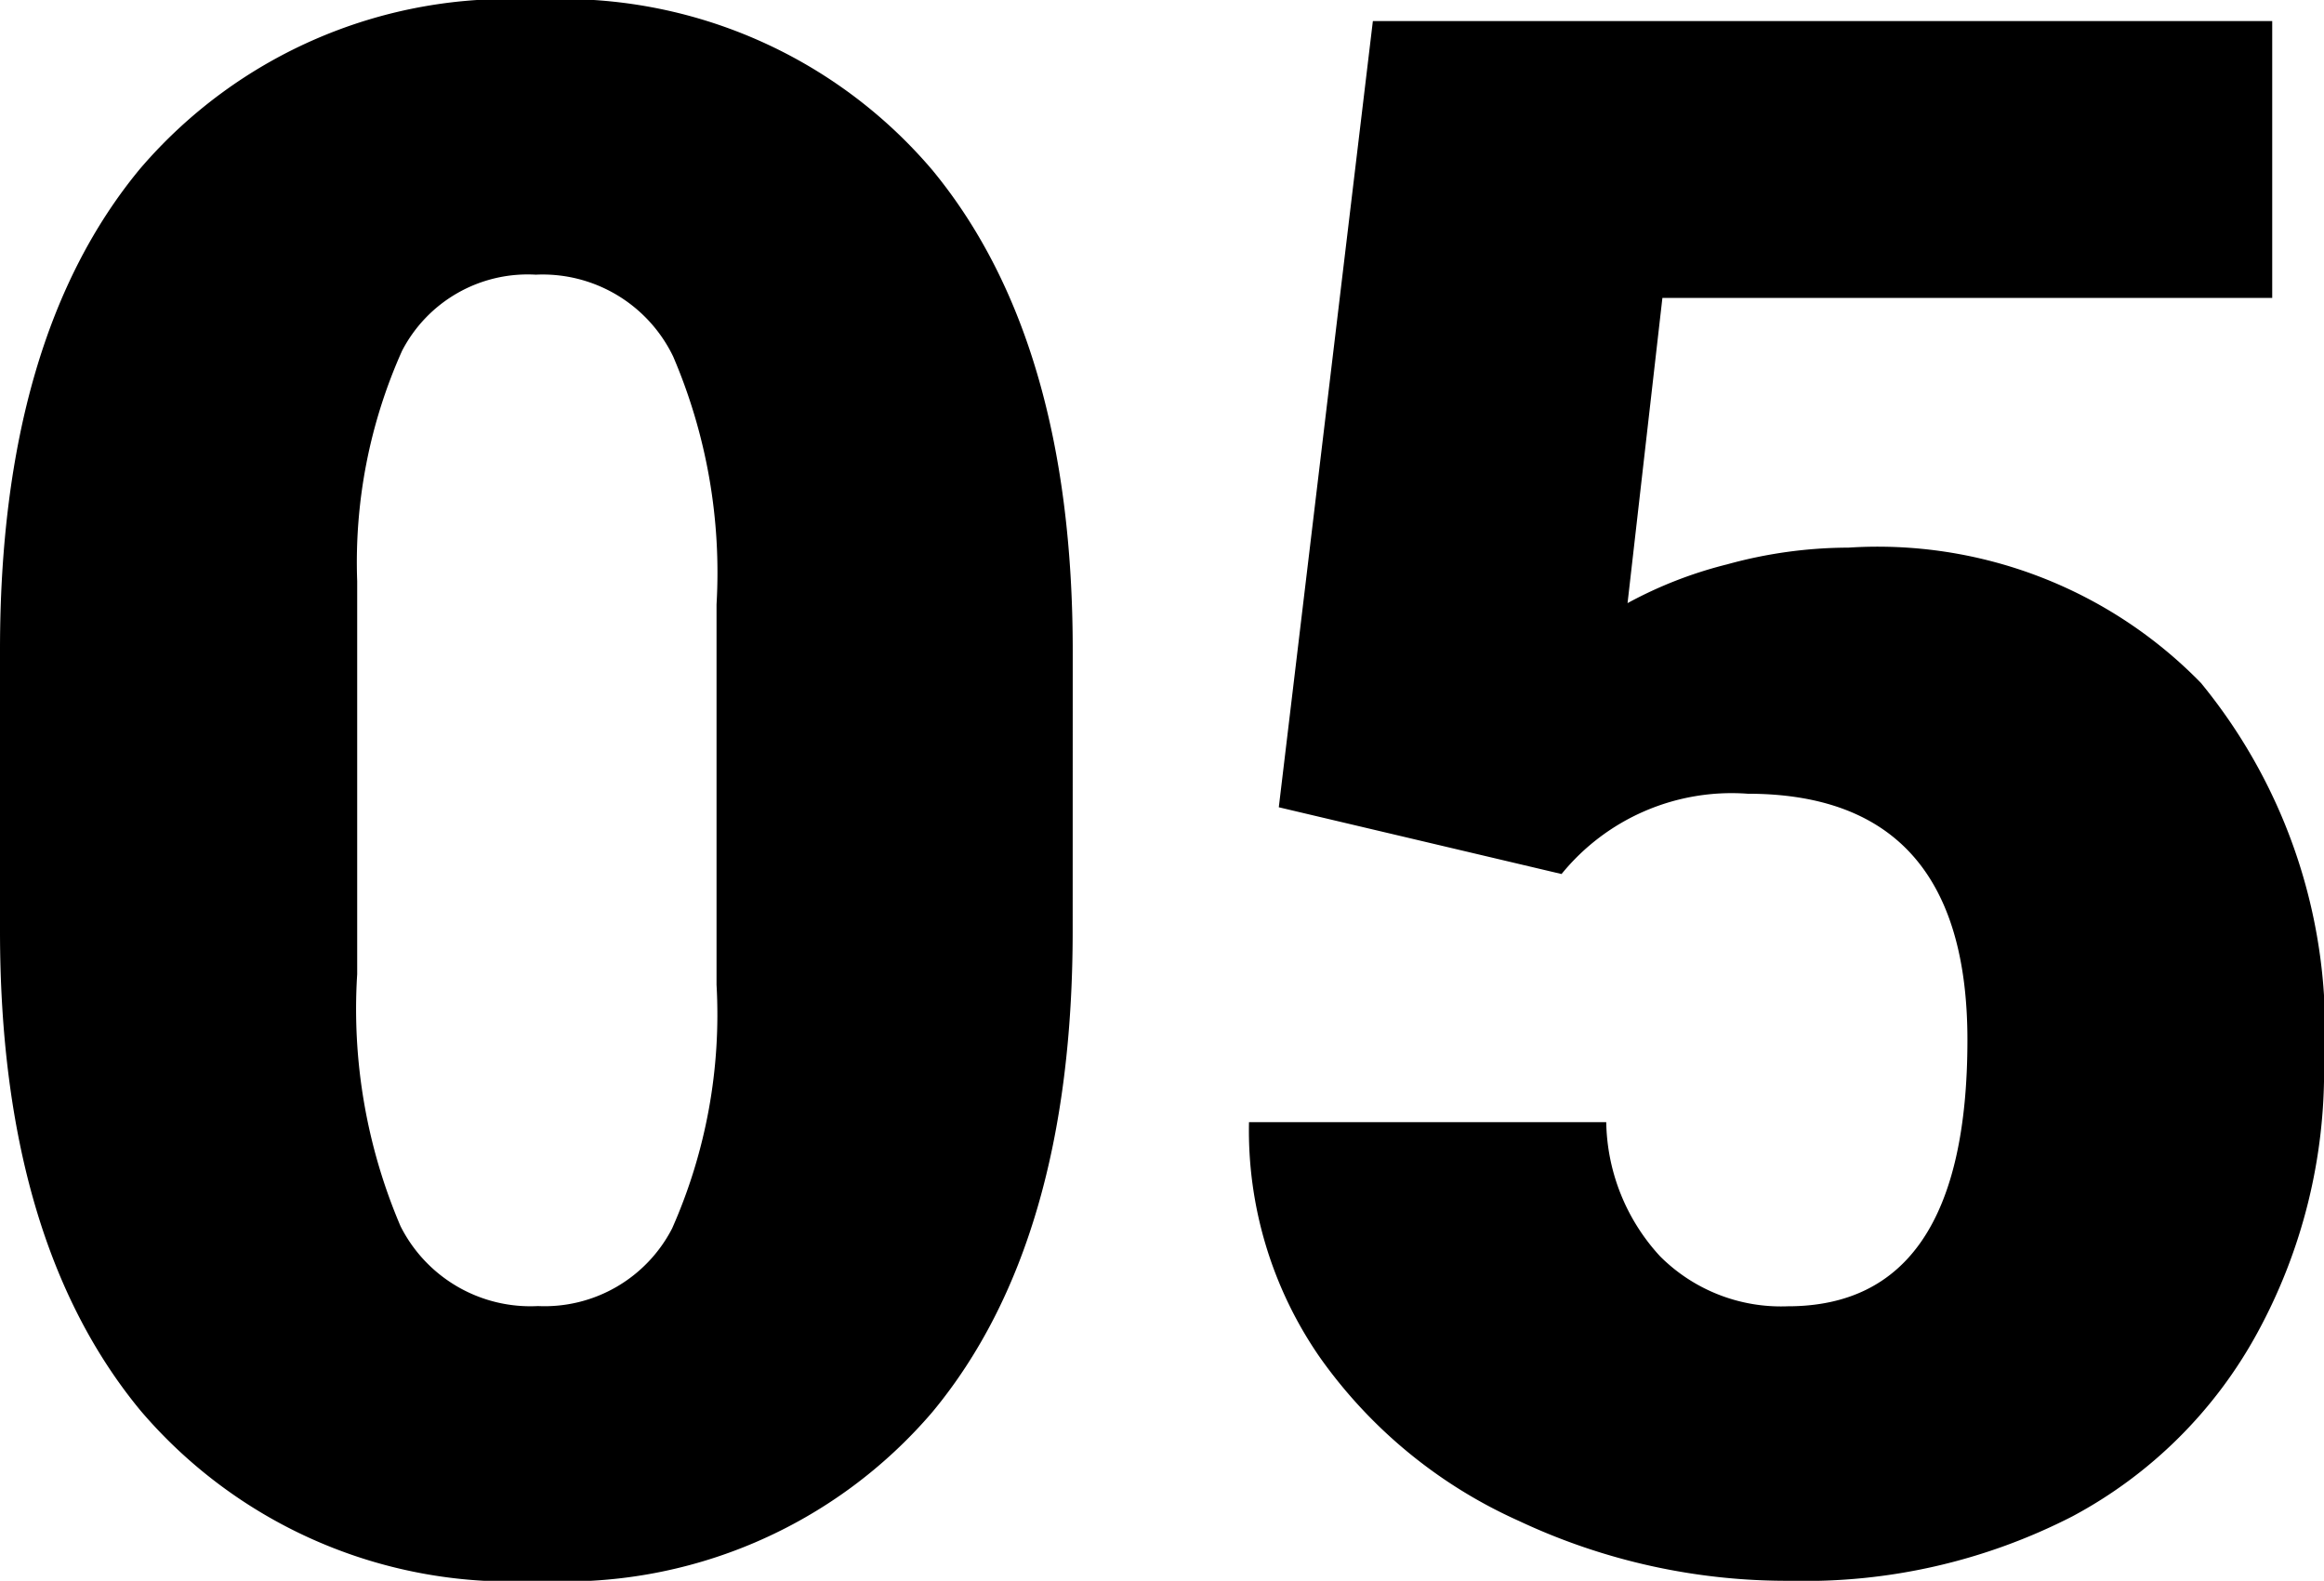
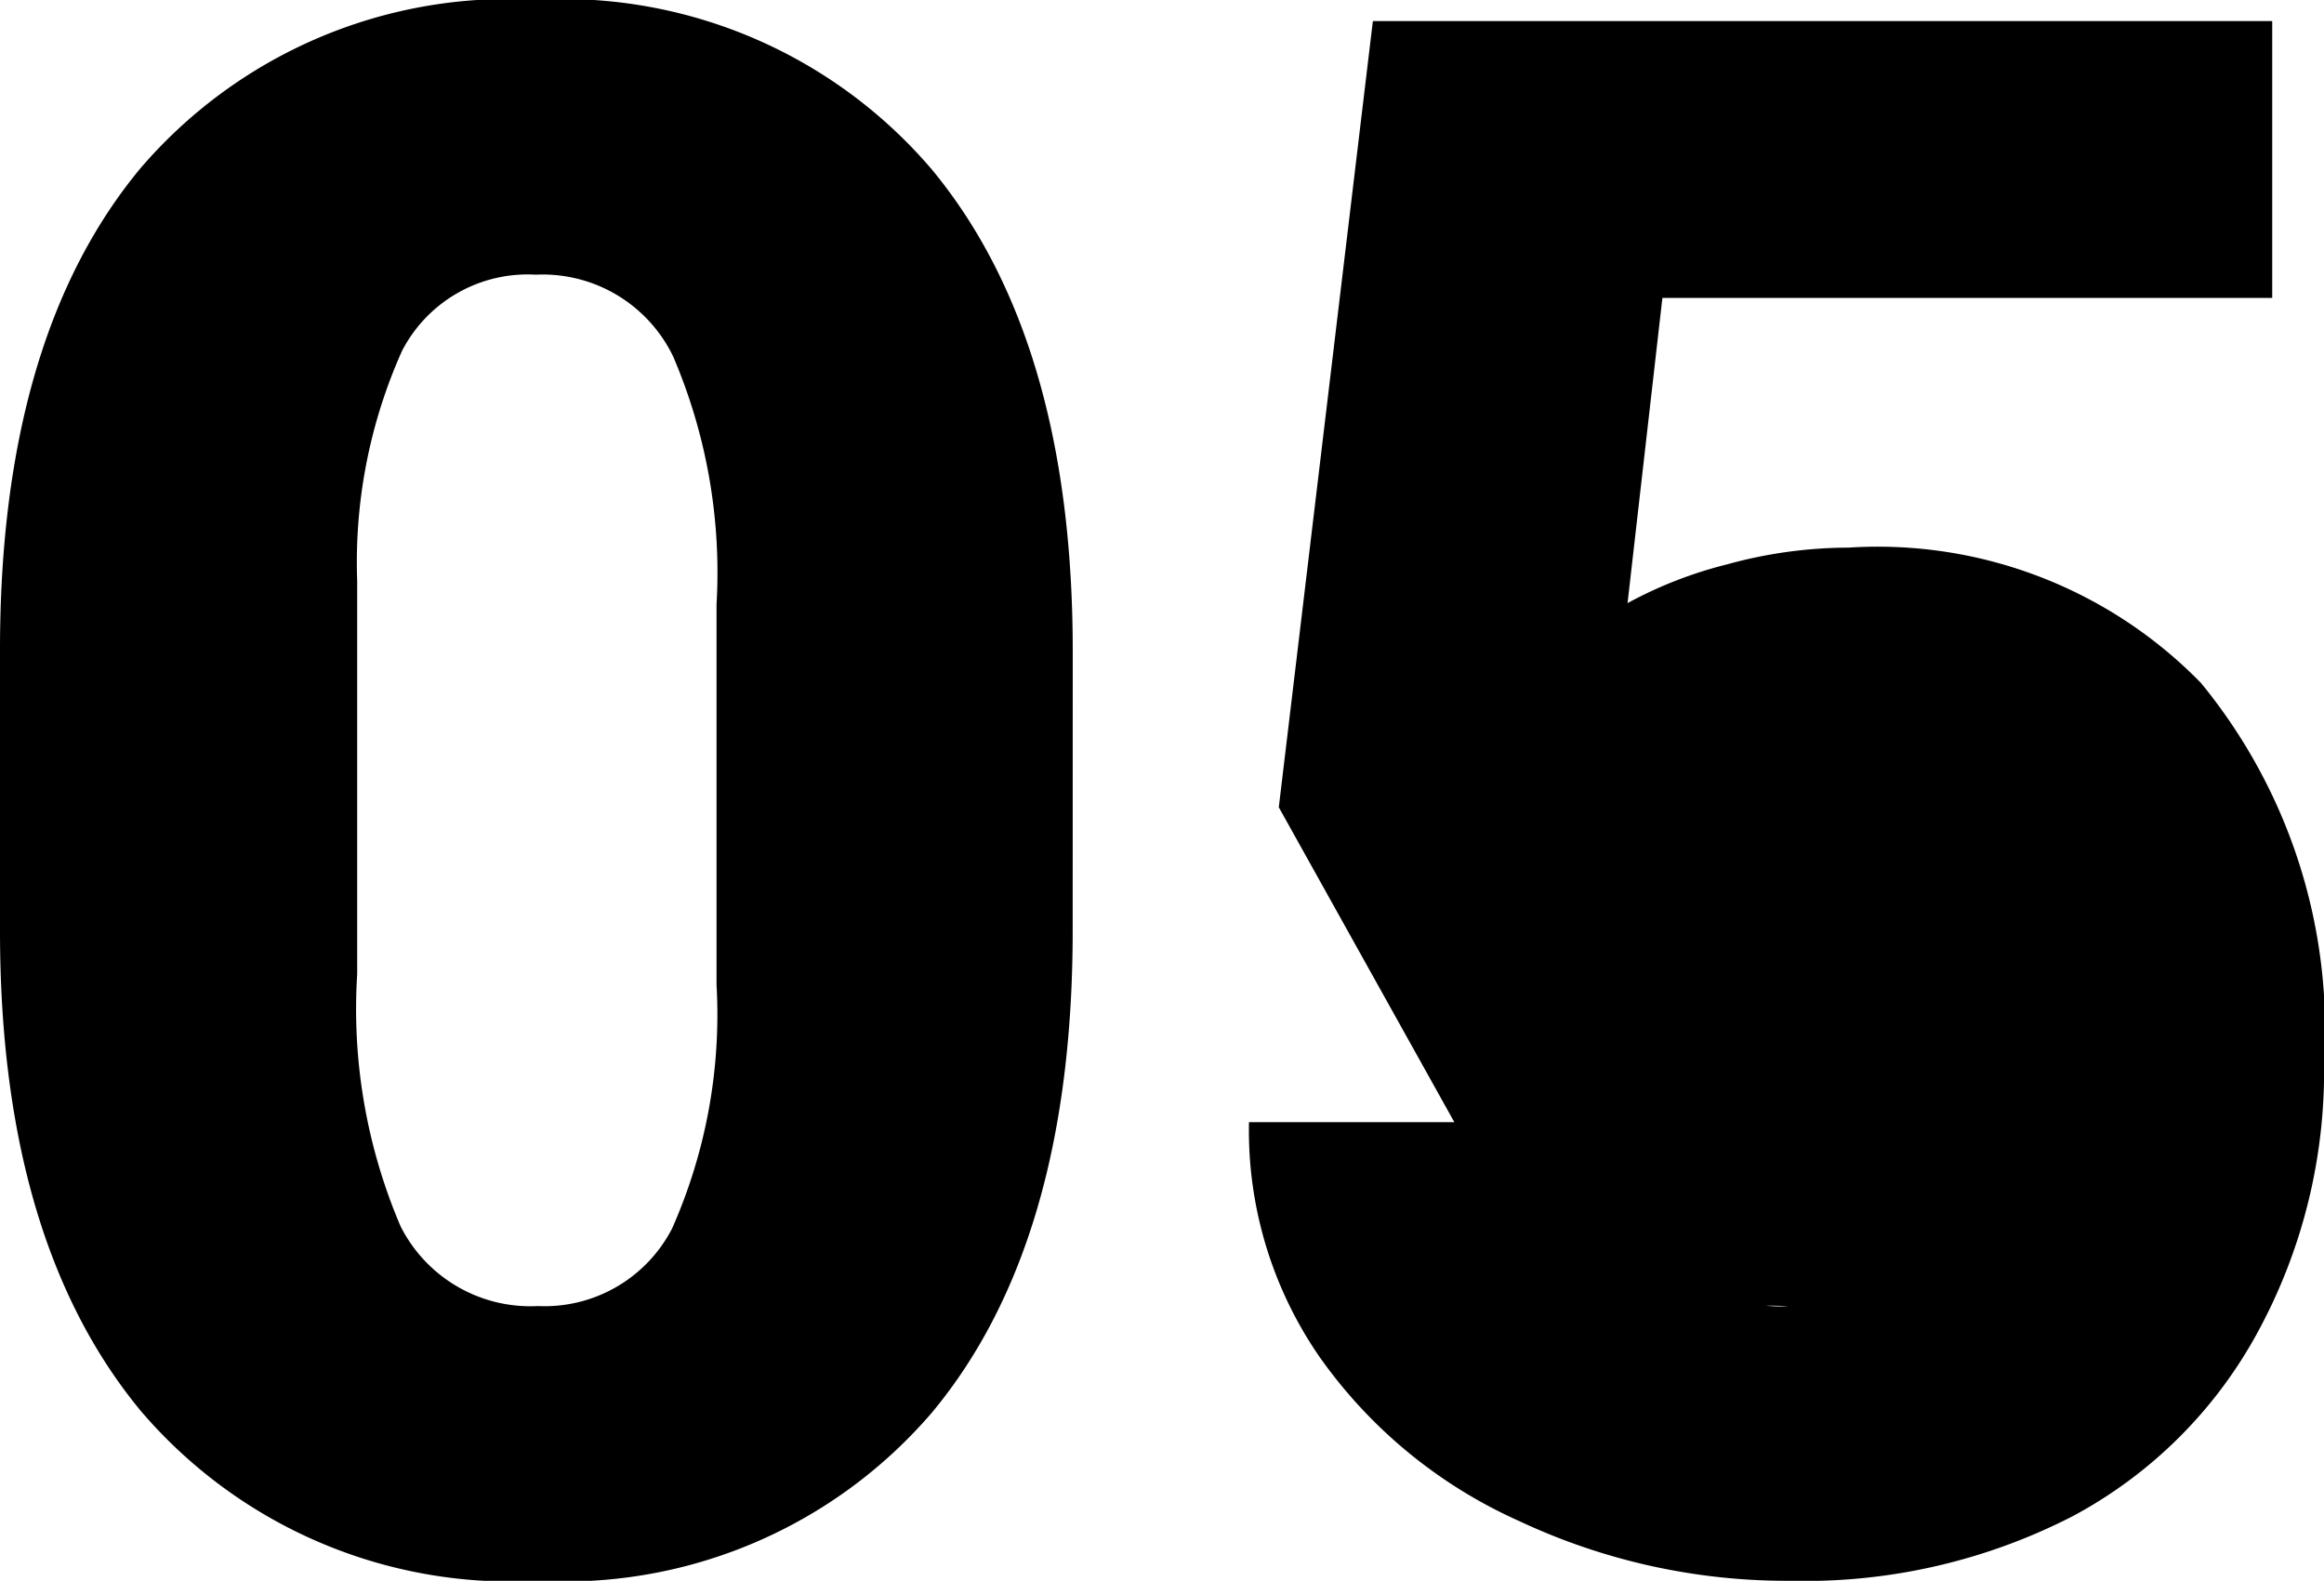
<svg xmlns="http://www.w3.org/2000/svg" width="41.875" height="28.488">
-   <path data-name="パス 10232" d="M19.328 16.776q0 5.618-2.523 8.665a8.719 8.719 0 01-7.112 3.047 8.766 8.766 0 01-7.16-3.066Q0 22.356 0 16.776v-5.069q0-5.618 2.523-8.665A8.741 8.741 0 019.655-.005a8.744 8.744 0 017.141 3.066q2.533 3.066 2.533 8.665zm-6.417-5.884a9.889 9.889 0 00-.781-4.466A2.61 2.61 0 009.654 4.95a2.548 2.548 0 00-2.409 1.371 9.316 9.316 0 00-.809 4.151v7.084a9.963 9.963 0 00.781 4.542 2.62 2.62 0 002.476 1.439 2.585 2.585 0 002.418-1.4 9.512 9.512 0 00.8-4.389zm10.131 3.656L24.737.38h16.205v4.989H29.954l-.628 5.5a7.59 7.59 0 011.8-.7 8.244 8.244 0 012.18-.3 8.134 8.134 0 016.351 2.438 9.857 9.857 0 012.219 6.865 9.839 9.839 0 01-1.195 4.835 8.18 8.18 0 01-3.338 3.319 10.551 10.551 0 01-5.085 1.162 11.345 11.345 0 01-4.894-1.081 8.782 8.782 0 01-3.583-2.947 7.176 7.176 0 01-1.276-4.237h6.437a3.652 3.652 0 00.971 2.418 3.079 3.079 0 002.3.9q3.237 0 3.237-4.8 0-4.437-3.961-4.437a3.949 3.949 0 00-3.352 1.447z" />
+   <path data-name="パス 10232" d="M19.328 16.776q0 5.618-2.523 8.665a8.719 8.719 0 01-7.112 3.047 8.766 8.766 0 01-7.16-3.066Q0 22.356 0 16.776v-5.069q0-5.618 2.523-8.665A8.741 8.741 0 019.655-.005a8.744 8.744 0 017.141 3.066q2.533 3.066 2.533 8.665zm-6.417-5.884a9.889 9.889 0 00-.781-4.466A2.61 2.61 0 009.654 4.95a2.548 2.548 0 00-2.409 1.371 9.316 9.316 0 00-.809 4.151v7.084a9.963 9.963 0 00.781 4.542 2.62 2.62 0 002.476 1.439 2.585 2.585 0 002.418-1.4 9.512 9.512 0 00.8-4.389zm10.131 3.656L24.737.38h16.205v4.989H29.954l-.628 5.5a7.59 7.59 0 011.8-.7 8.244 8.244 0 012.18-.3 8.134 8.134 0 016.351 2.438 9.857 9.857 0 012.219 6.865 9.839 9.839 0 01-1.195 4.835 8.18 8.18 0 01-3.338 3.319 10.551 10.551 0 01-5.085 1.162 11.345 11.345 0 01-4.894-1.081 8.782 8.782 0 01-3.583-2.947 7.176 7.176 0 01-1.276-4.237h6.437a3.652 3.652 0 00.971 2.418 3.079 3.079 0 002.3.9a3.949 3.949 0 00-3.352 1.447z" />
</svg>